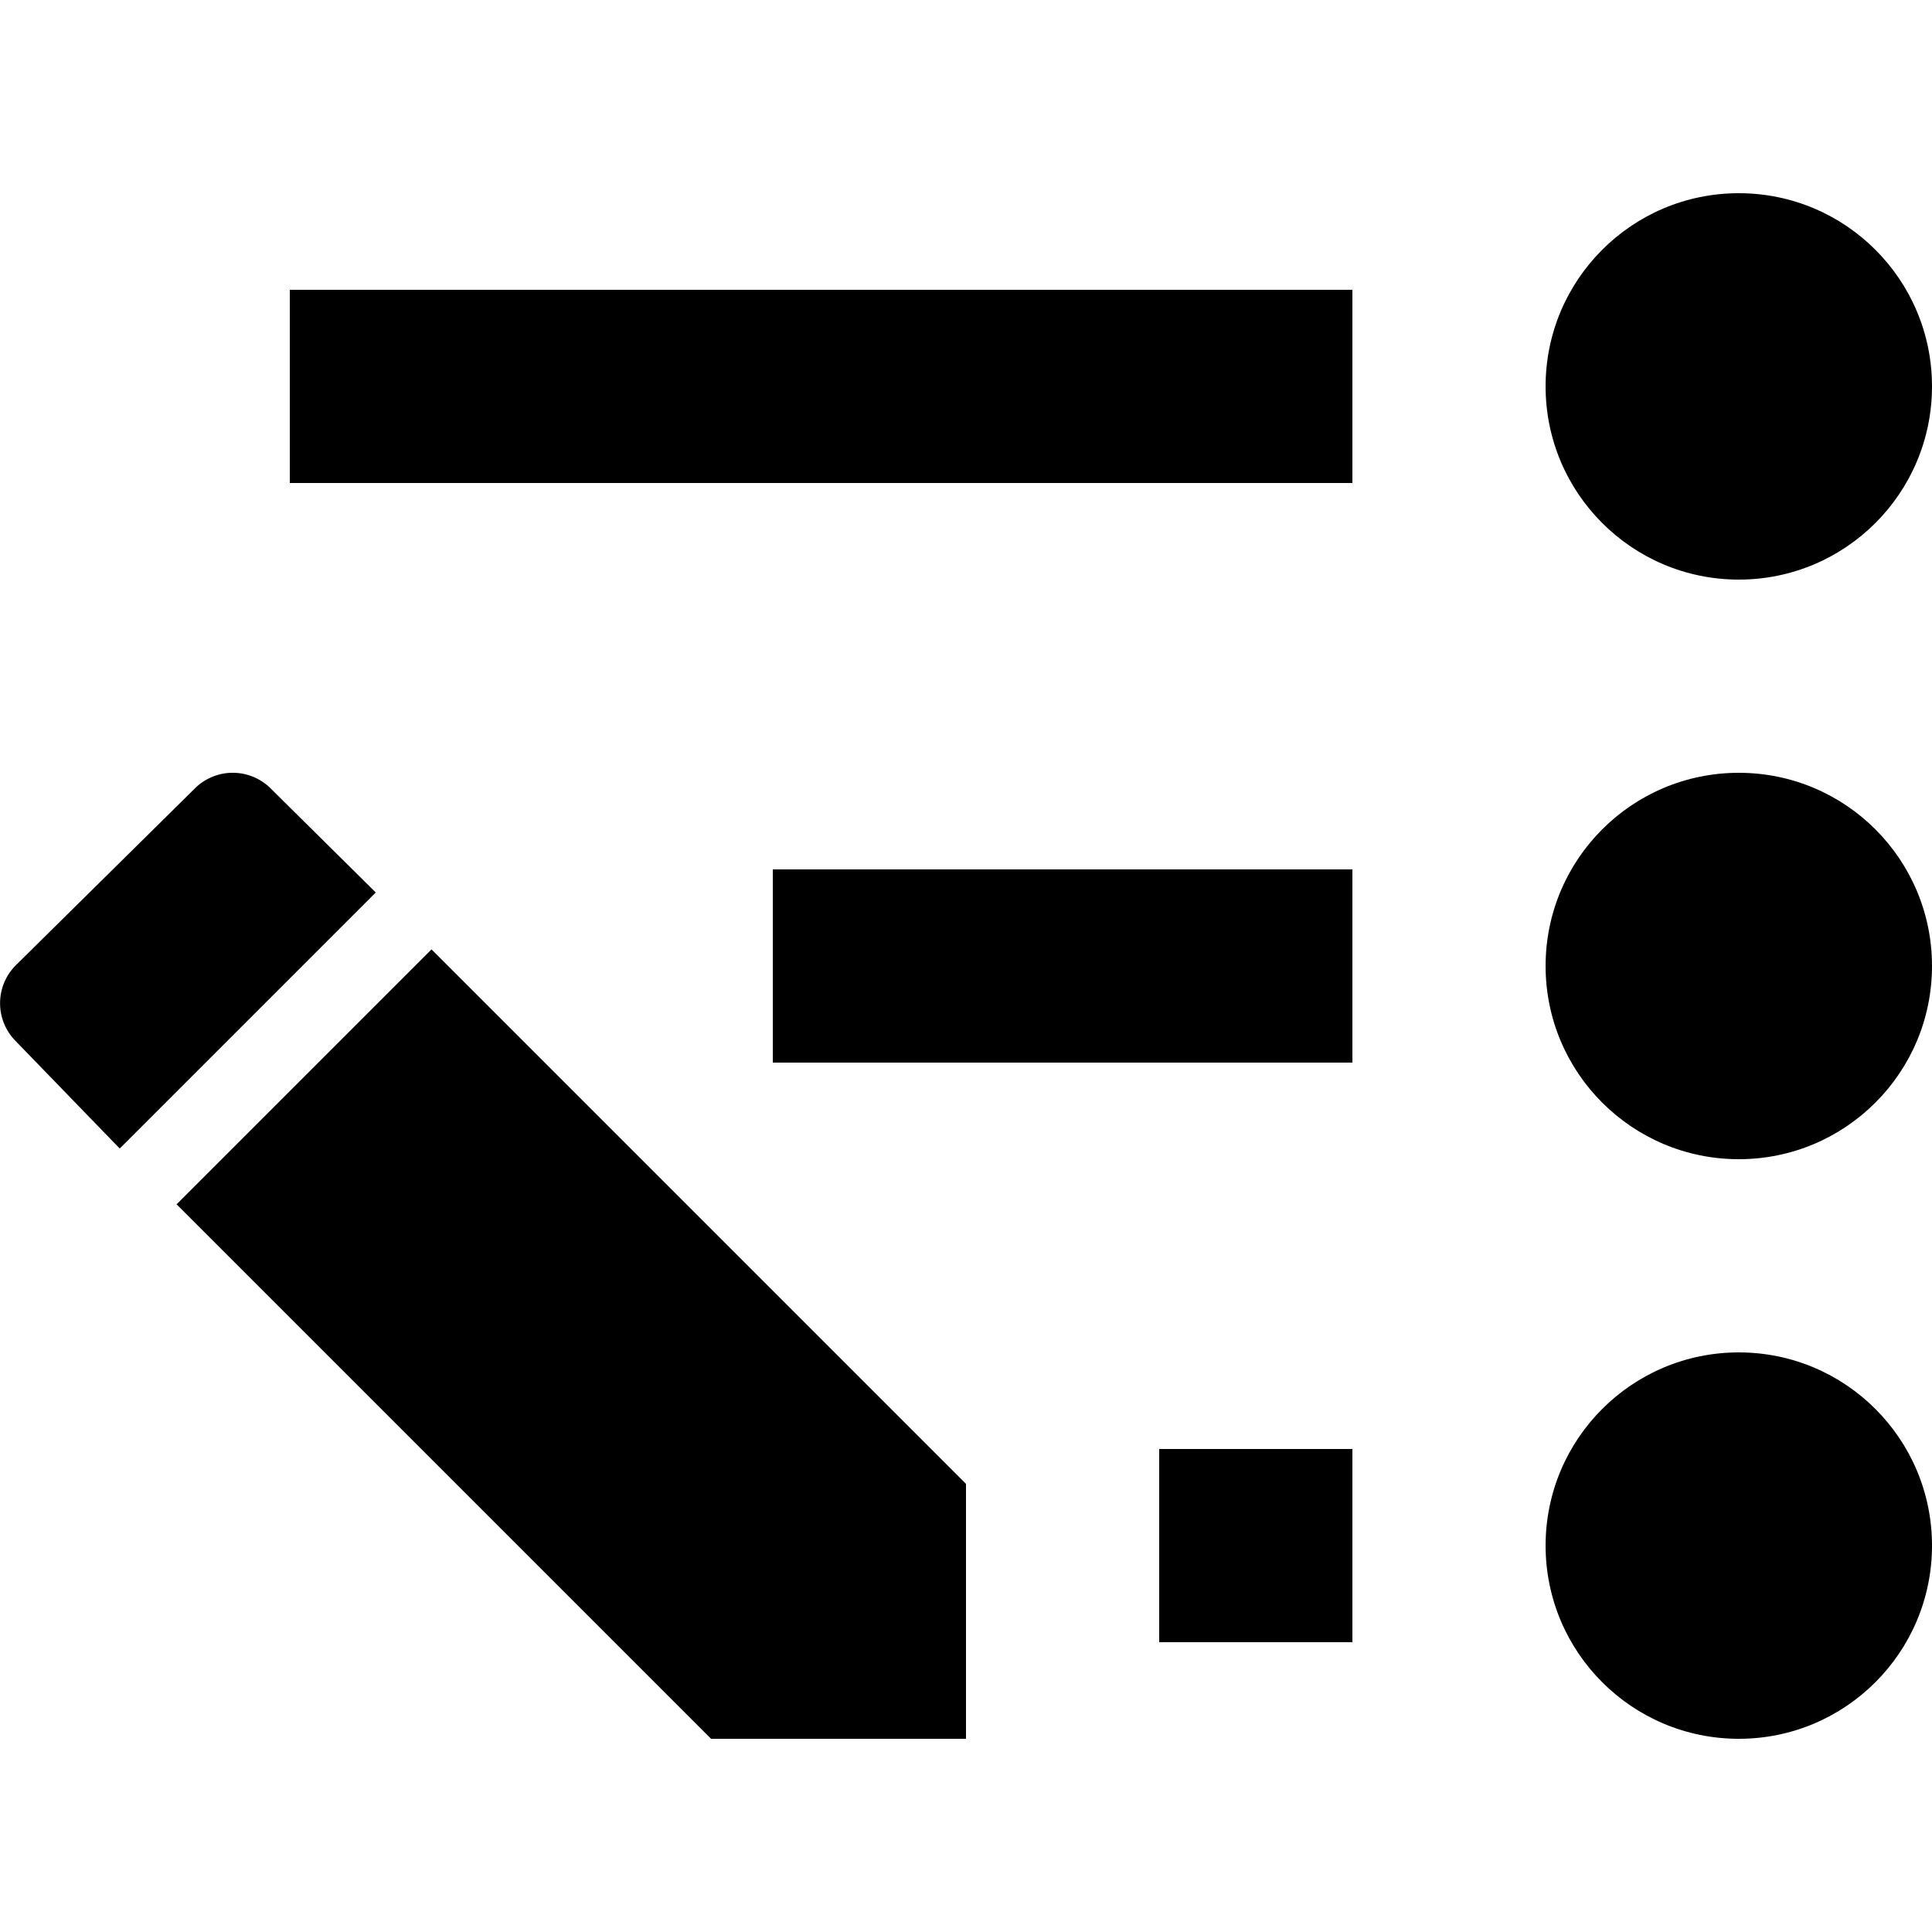
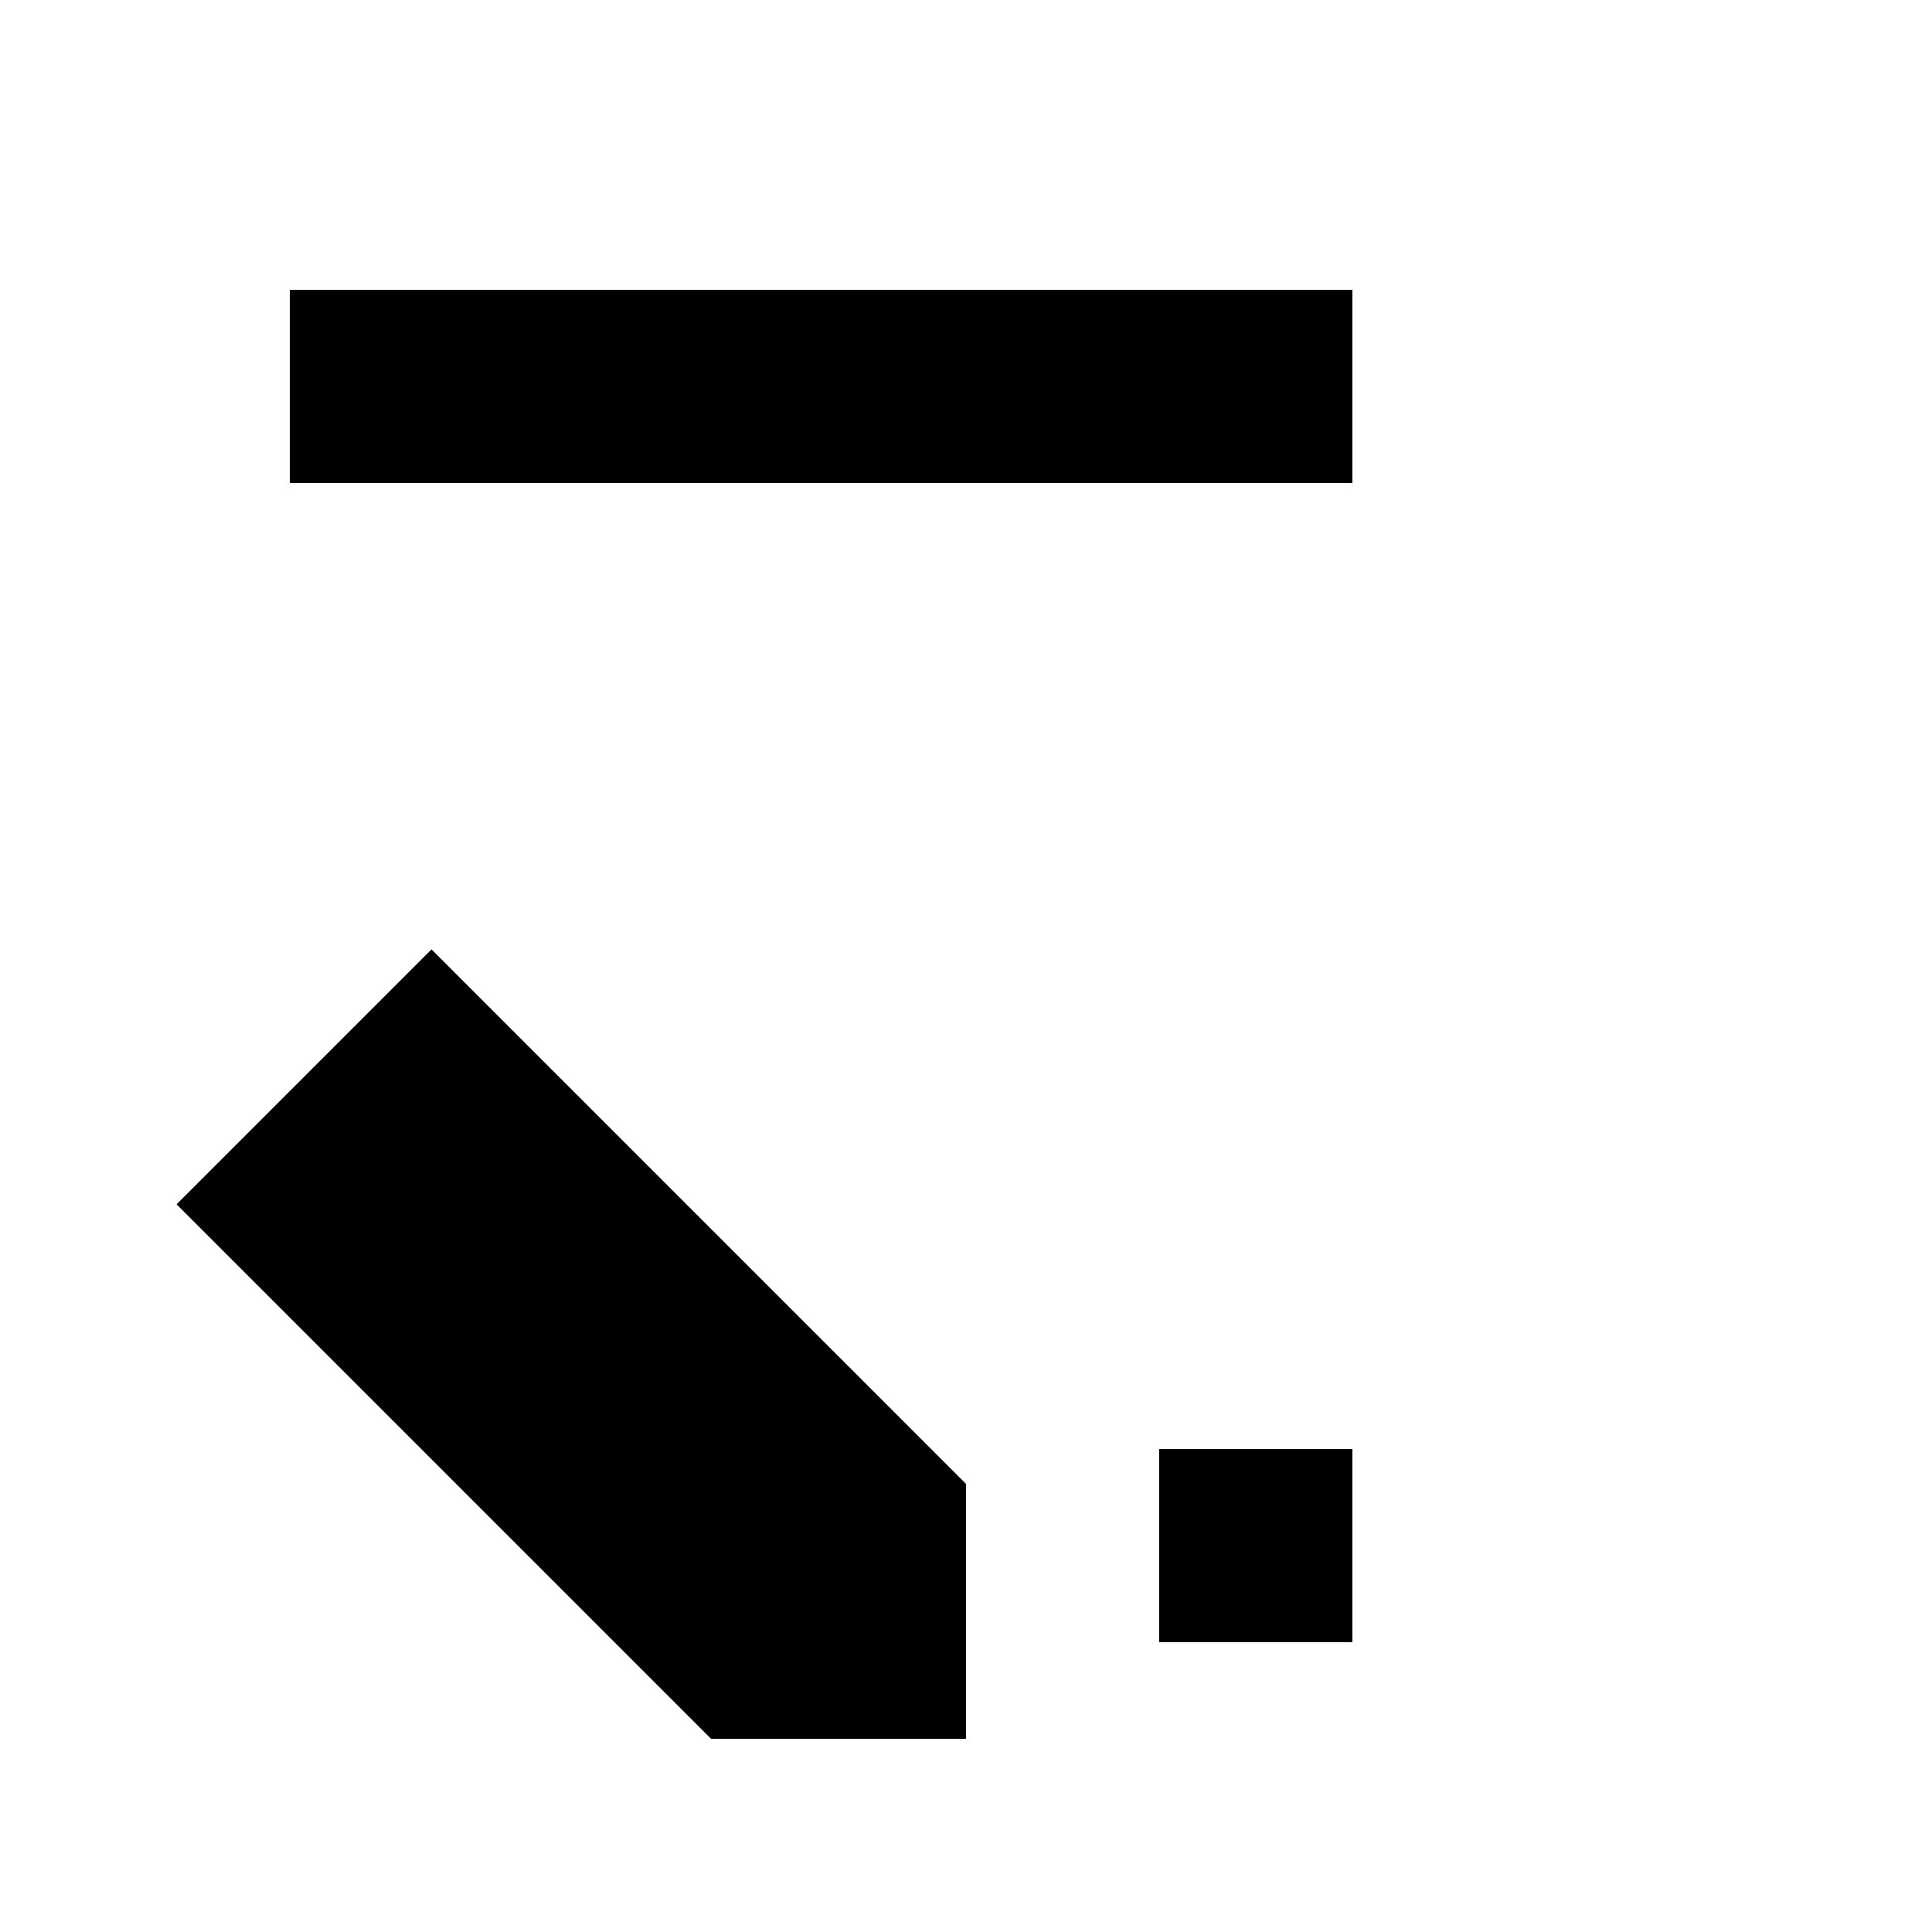
<svg xmlns="http://www.w3.org/2000/svg" width="20" height="20" viewBox="0 0 20 20">
  <g fill-rule="evenodd">
    <path fill-rule="nonzero" d="M14 15h-2v2h2z" />
-     <path fill-rule="nonzero" d="M14 9H8v2h6z" />
    <path fill-rule="nonzero" d="M14 3H3v2h11z" />
-     <circle cx="18" cy="4" r="2" fill-rule="nonzero" transform="matrix(-1 0 0 1 36 0)" />
-     <circle cx="18" cy="10" r="2" fill-rule="nonzero" transform="matrix(-1 0 0 1 36 0)" />
-     <circle cx="18" cy="16" r="2" fill-rule="nonzero" transform="matrix(-1 0 0 1 36 0)" />
-     <path d="M1.24 11.89L.162 10.777a.556.556 0 0 1 0-.783l1.856-1.833a.556.556 0 0 1 .783 0L3.89 9.239l-2.65 2.65z" />
    <path d="M4.467 9.828L10 15.361V18H7.361l-5.533-5.533z" />
  </g>
</svg>